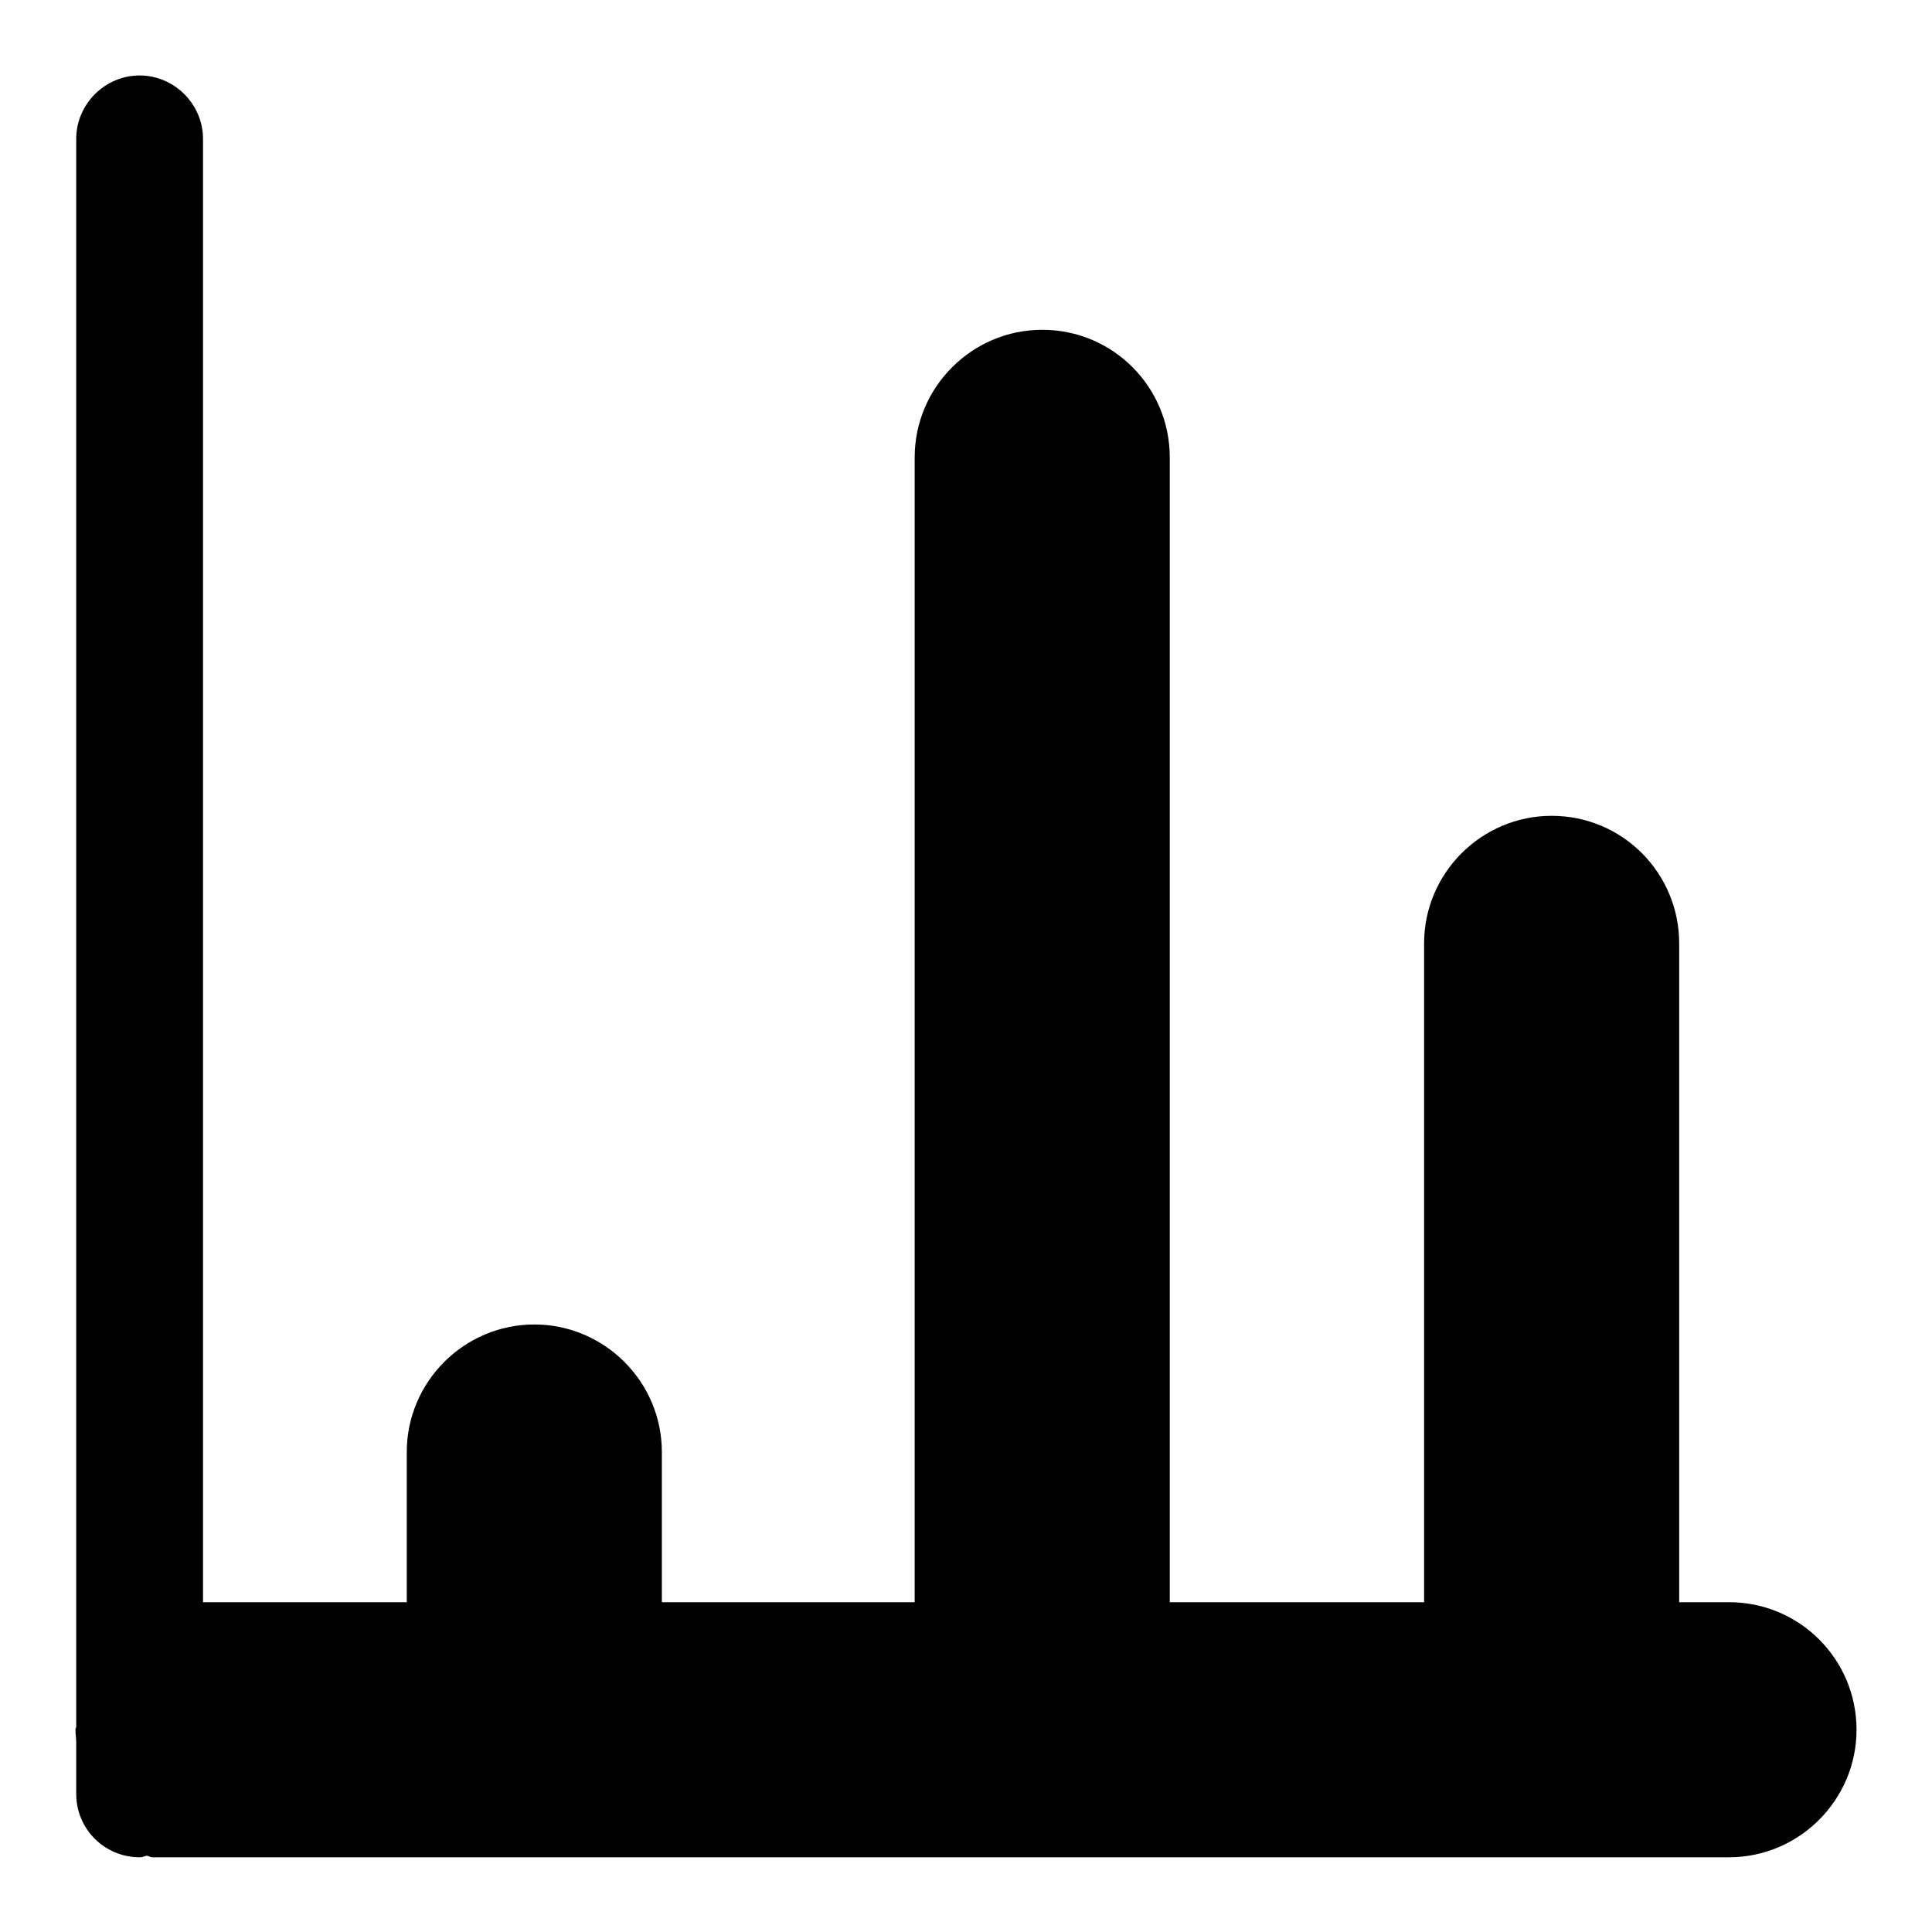
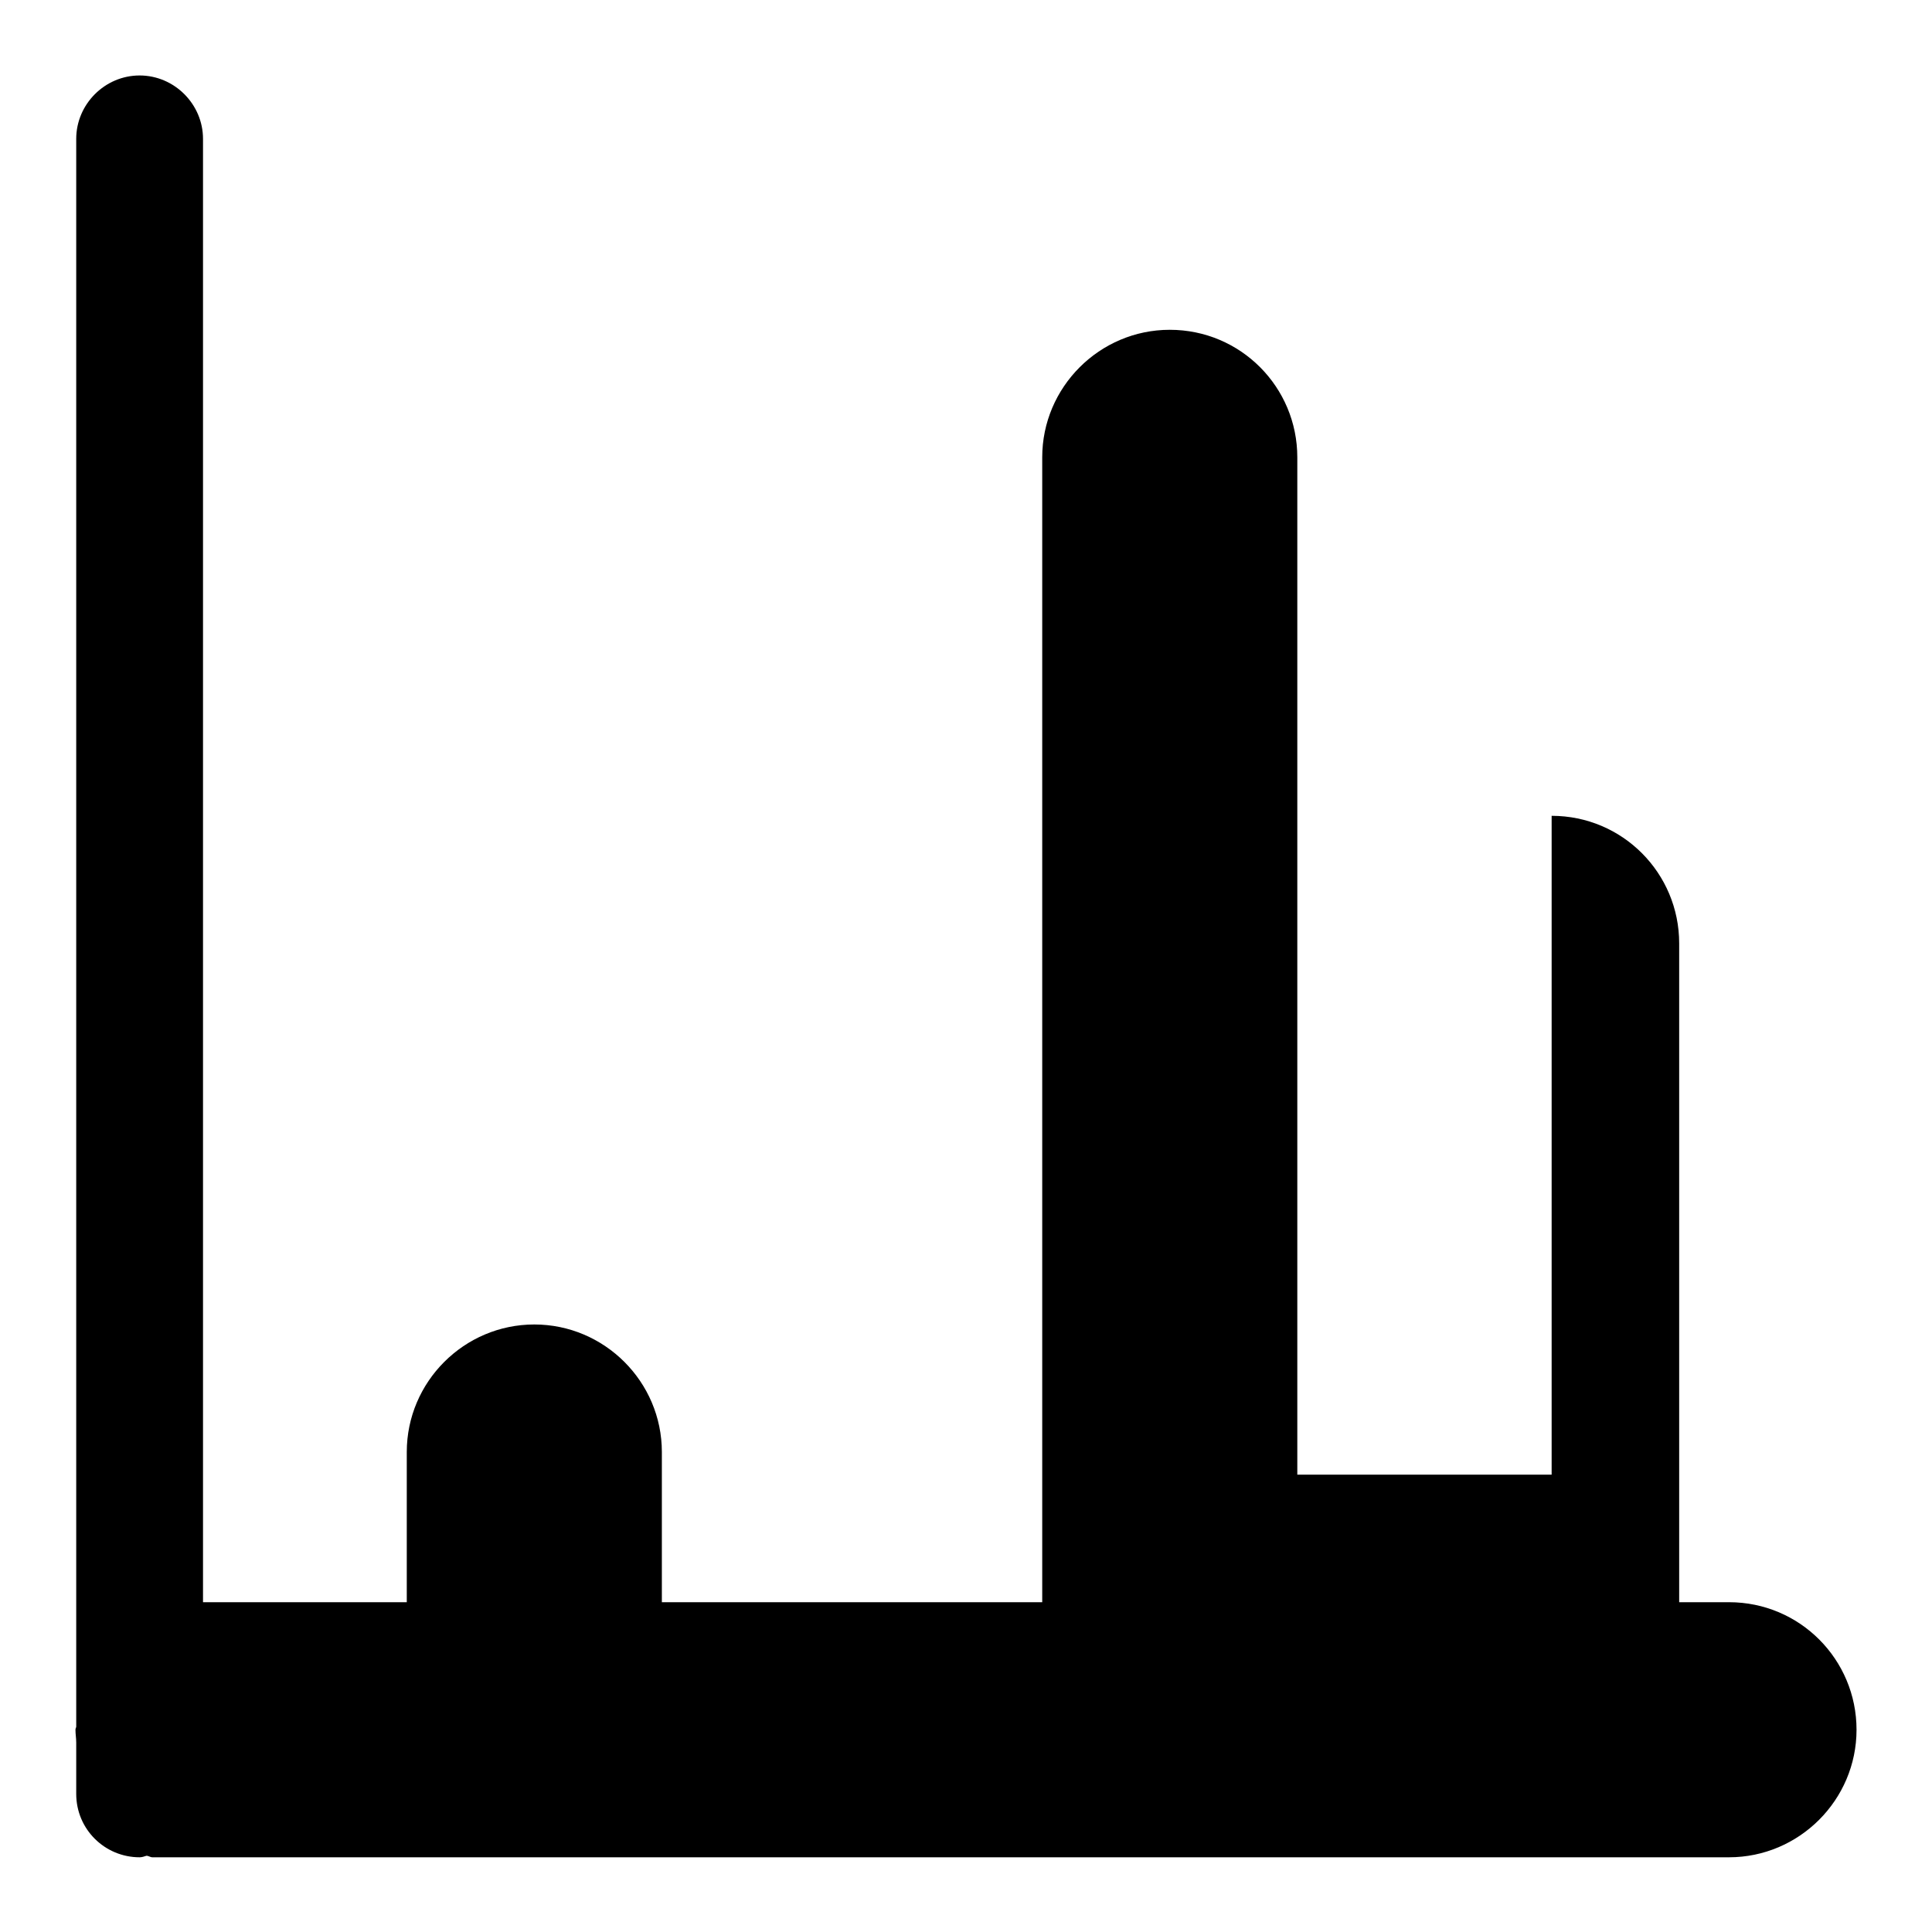
<svg xmlns="http://www.w3.org/2000/svg" version="1.1" x="0px" y="0px" viewBox="0 0 256 256" enable-background="new 0 0 256 256" xml:space="preserve">
  <g>
    <g>
-       <path fill="#000000" d="M229.1,212.3h-6.6V125c0-9.3-7.5-16.9-16.9-16.9c-9.3,0-16.9,7.6-16.9,16.9v87.3h-33.7v-95.4V60.6c0-9.3-7.5-16.9-16.9-16.9c-9.3,0-16.9,7.6-16.9,16.9v151.7H87.7v-19.9c0-9.3-7.6-16.9-16.9-16.9c-9.3,0-16.9,7.6-16.9,16.9v19.9H26.9V18.4c0-4.6-3.8-8.4-8.4-8.4c-4.6,0-8.4,3.8-8.4,8.4v210.4c0,0.1-0.1,0.2-0.1,0.4c0,0.6,0.1,1.1,0.1,1.7v6.8c0,4.7,3.8,8.4,8.4,8.4c0.3,0,0.6-0.1,0.9-0.2c0.3,0,0.5,0.2,0.8,0.2h208.9c9.3,0,16.9-7.6,16.9-16.9C246,219.9,238.5,212.3,229.1,212.3z" />
+       <path fill="#000000" d="M229.1,212.3h-6.6V125c0-9.3-7.5-16.9-16.9-16.9v87.3h-33.7v-95.4V60.6c0-9.3-7.5-16.9-16.9-16.9c-9.3,0-16.9,7.6-16.9,16.9v151.7H87.7v-19.9c0-9.3-7.6-16.9-16.9-16.9c-9.3,0-16.9,7.6-16.9,16.9v19.9H26.9V18.4c0-4.6-3.8-8.4-8.4-8.4c-4.6,0-8.4,3.8-8.4,8.4v210.4c0,0.1-0.1,0.2-0.1,0.4c0,0.6,0.1,1.1,0.1,1.7v6.8c0,4.7,3.8,8.4,8.4,8.4c0.3,0,0.6-0.1,0.9-0.2c0.3,0,0.5,0.2,0.8,0.2h208.9c9.3,0,16.9-7.6,16.9-16.9C246,219.9,238.5,212.3,229.1,212.3z" />
    </g>
  </g>
</svg>